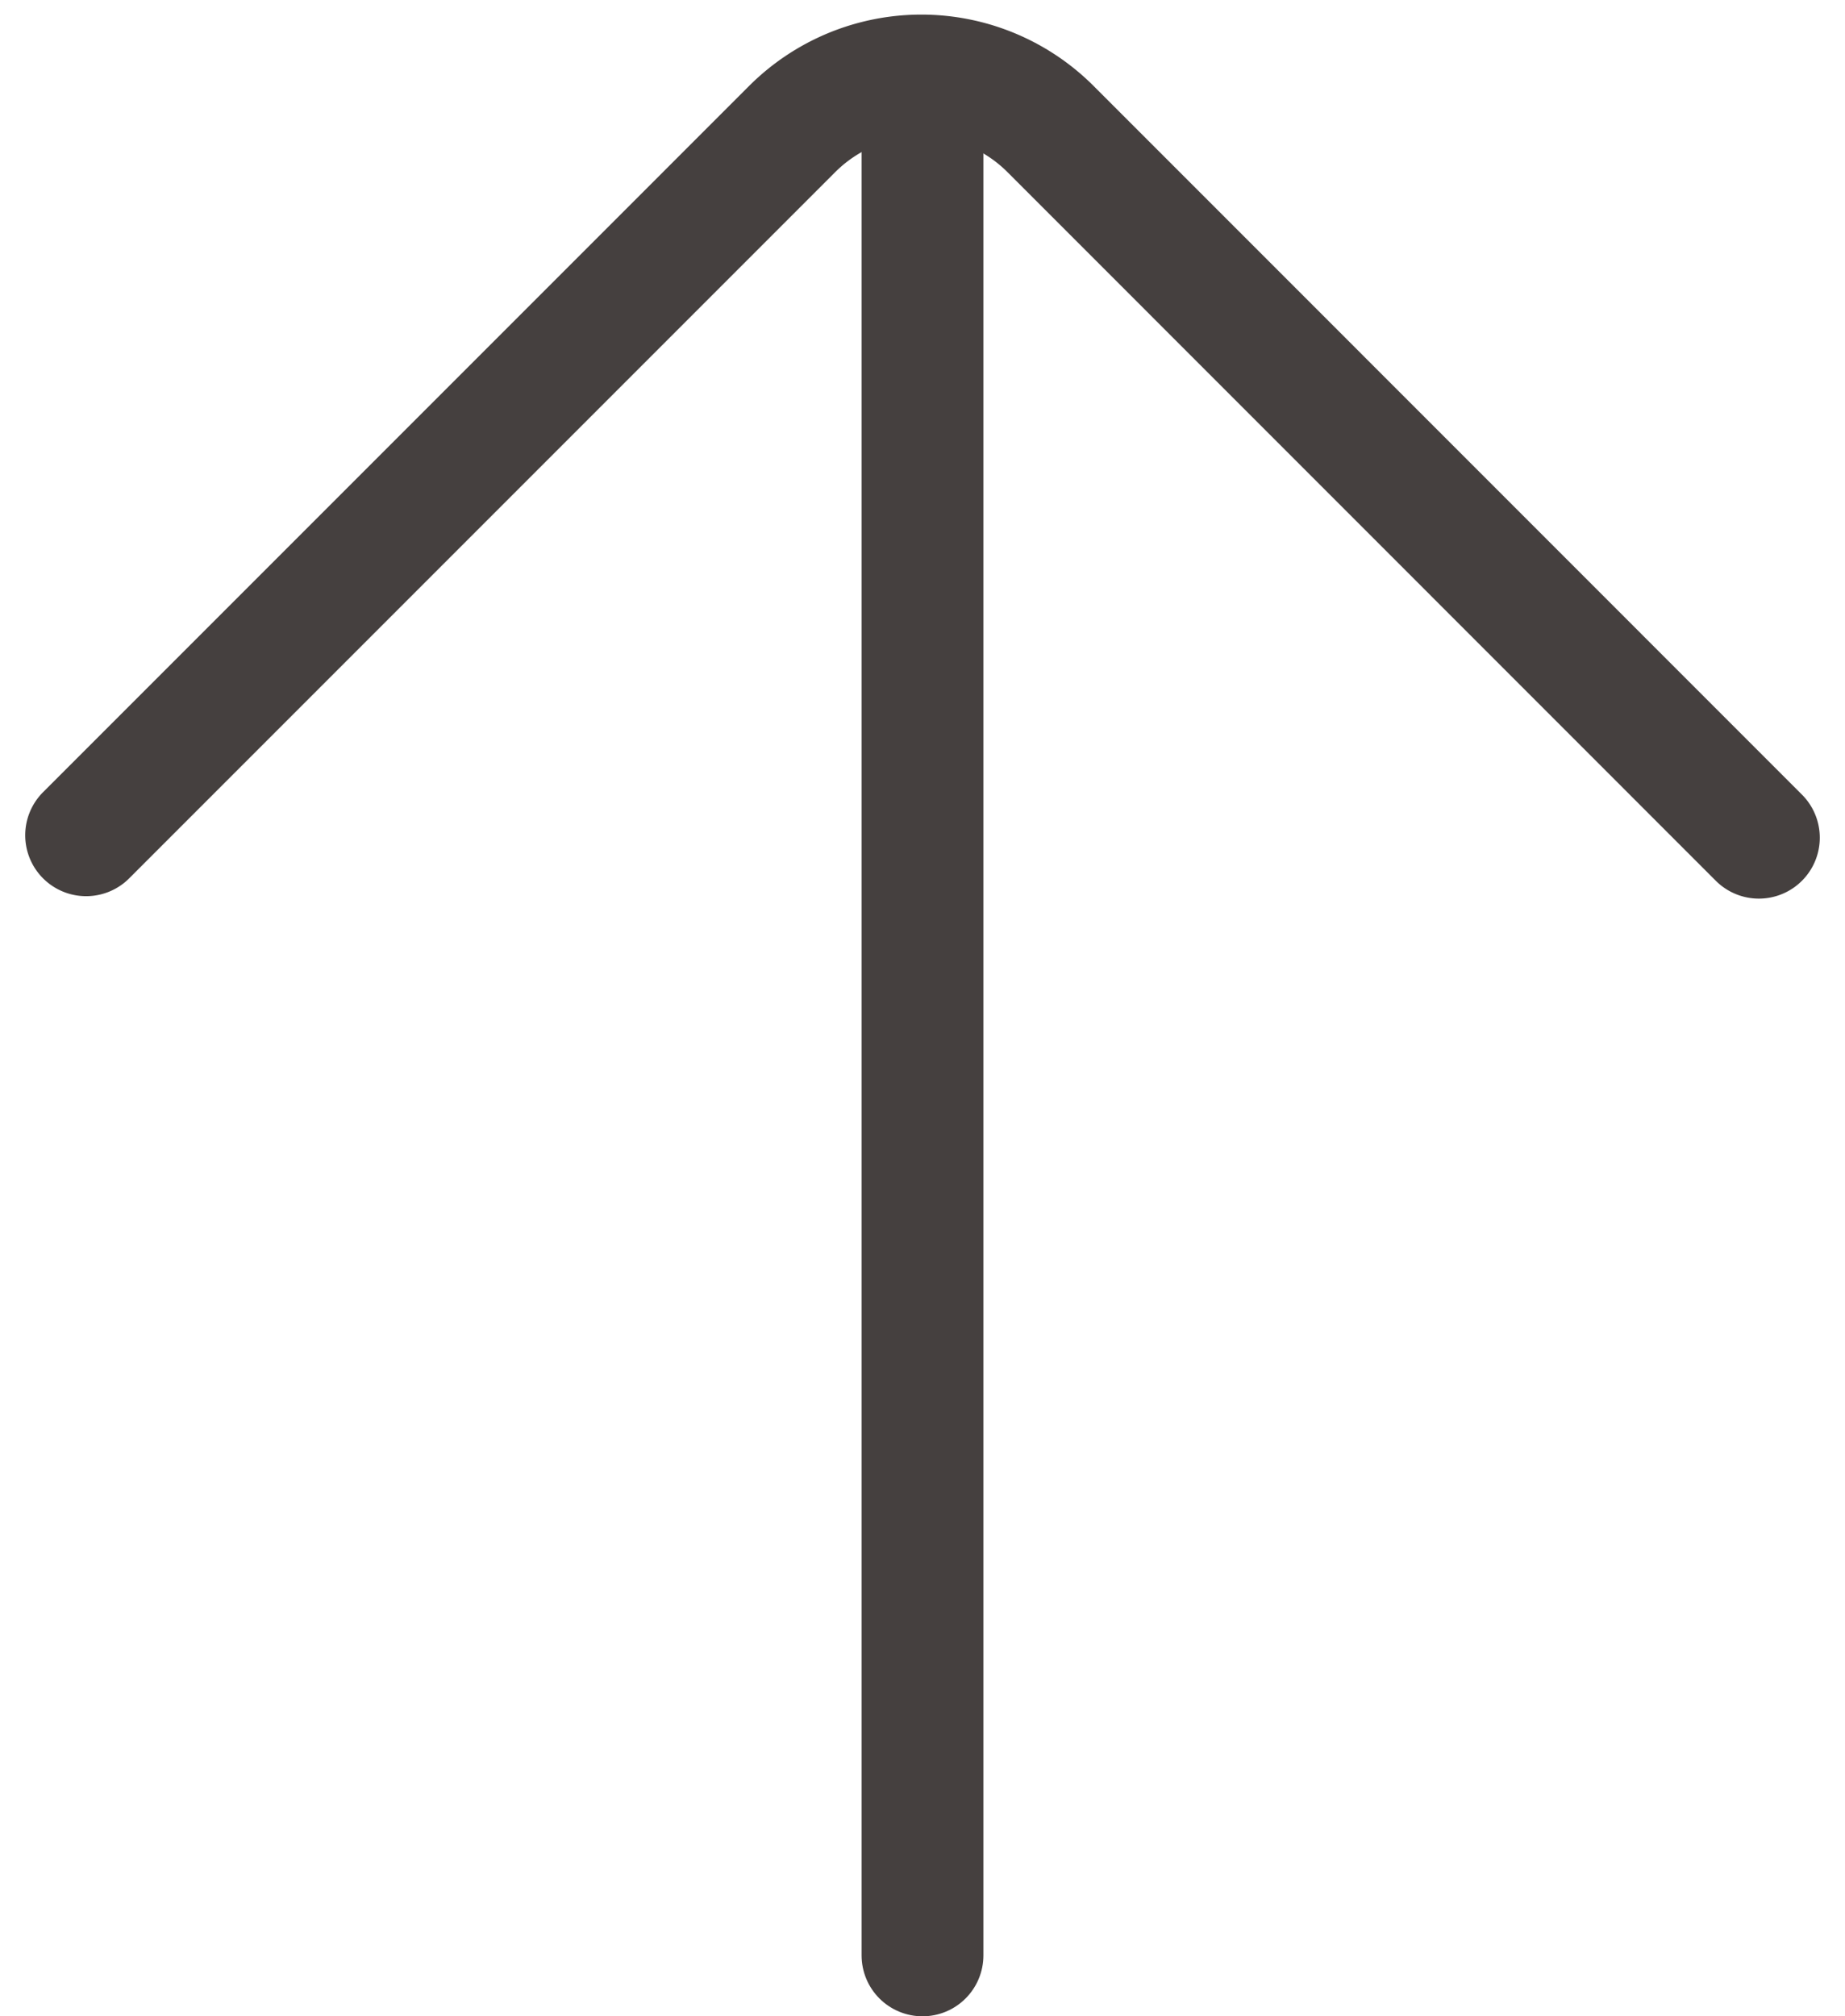
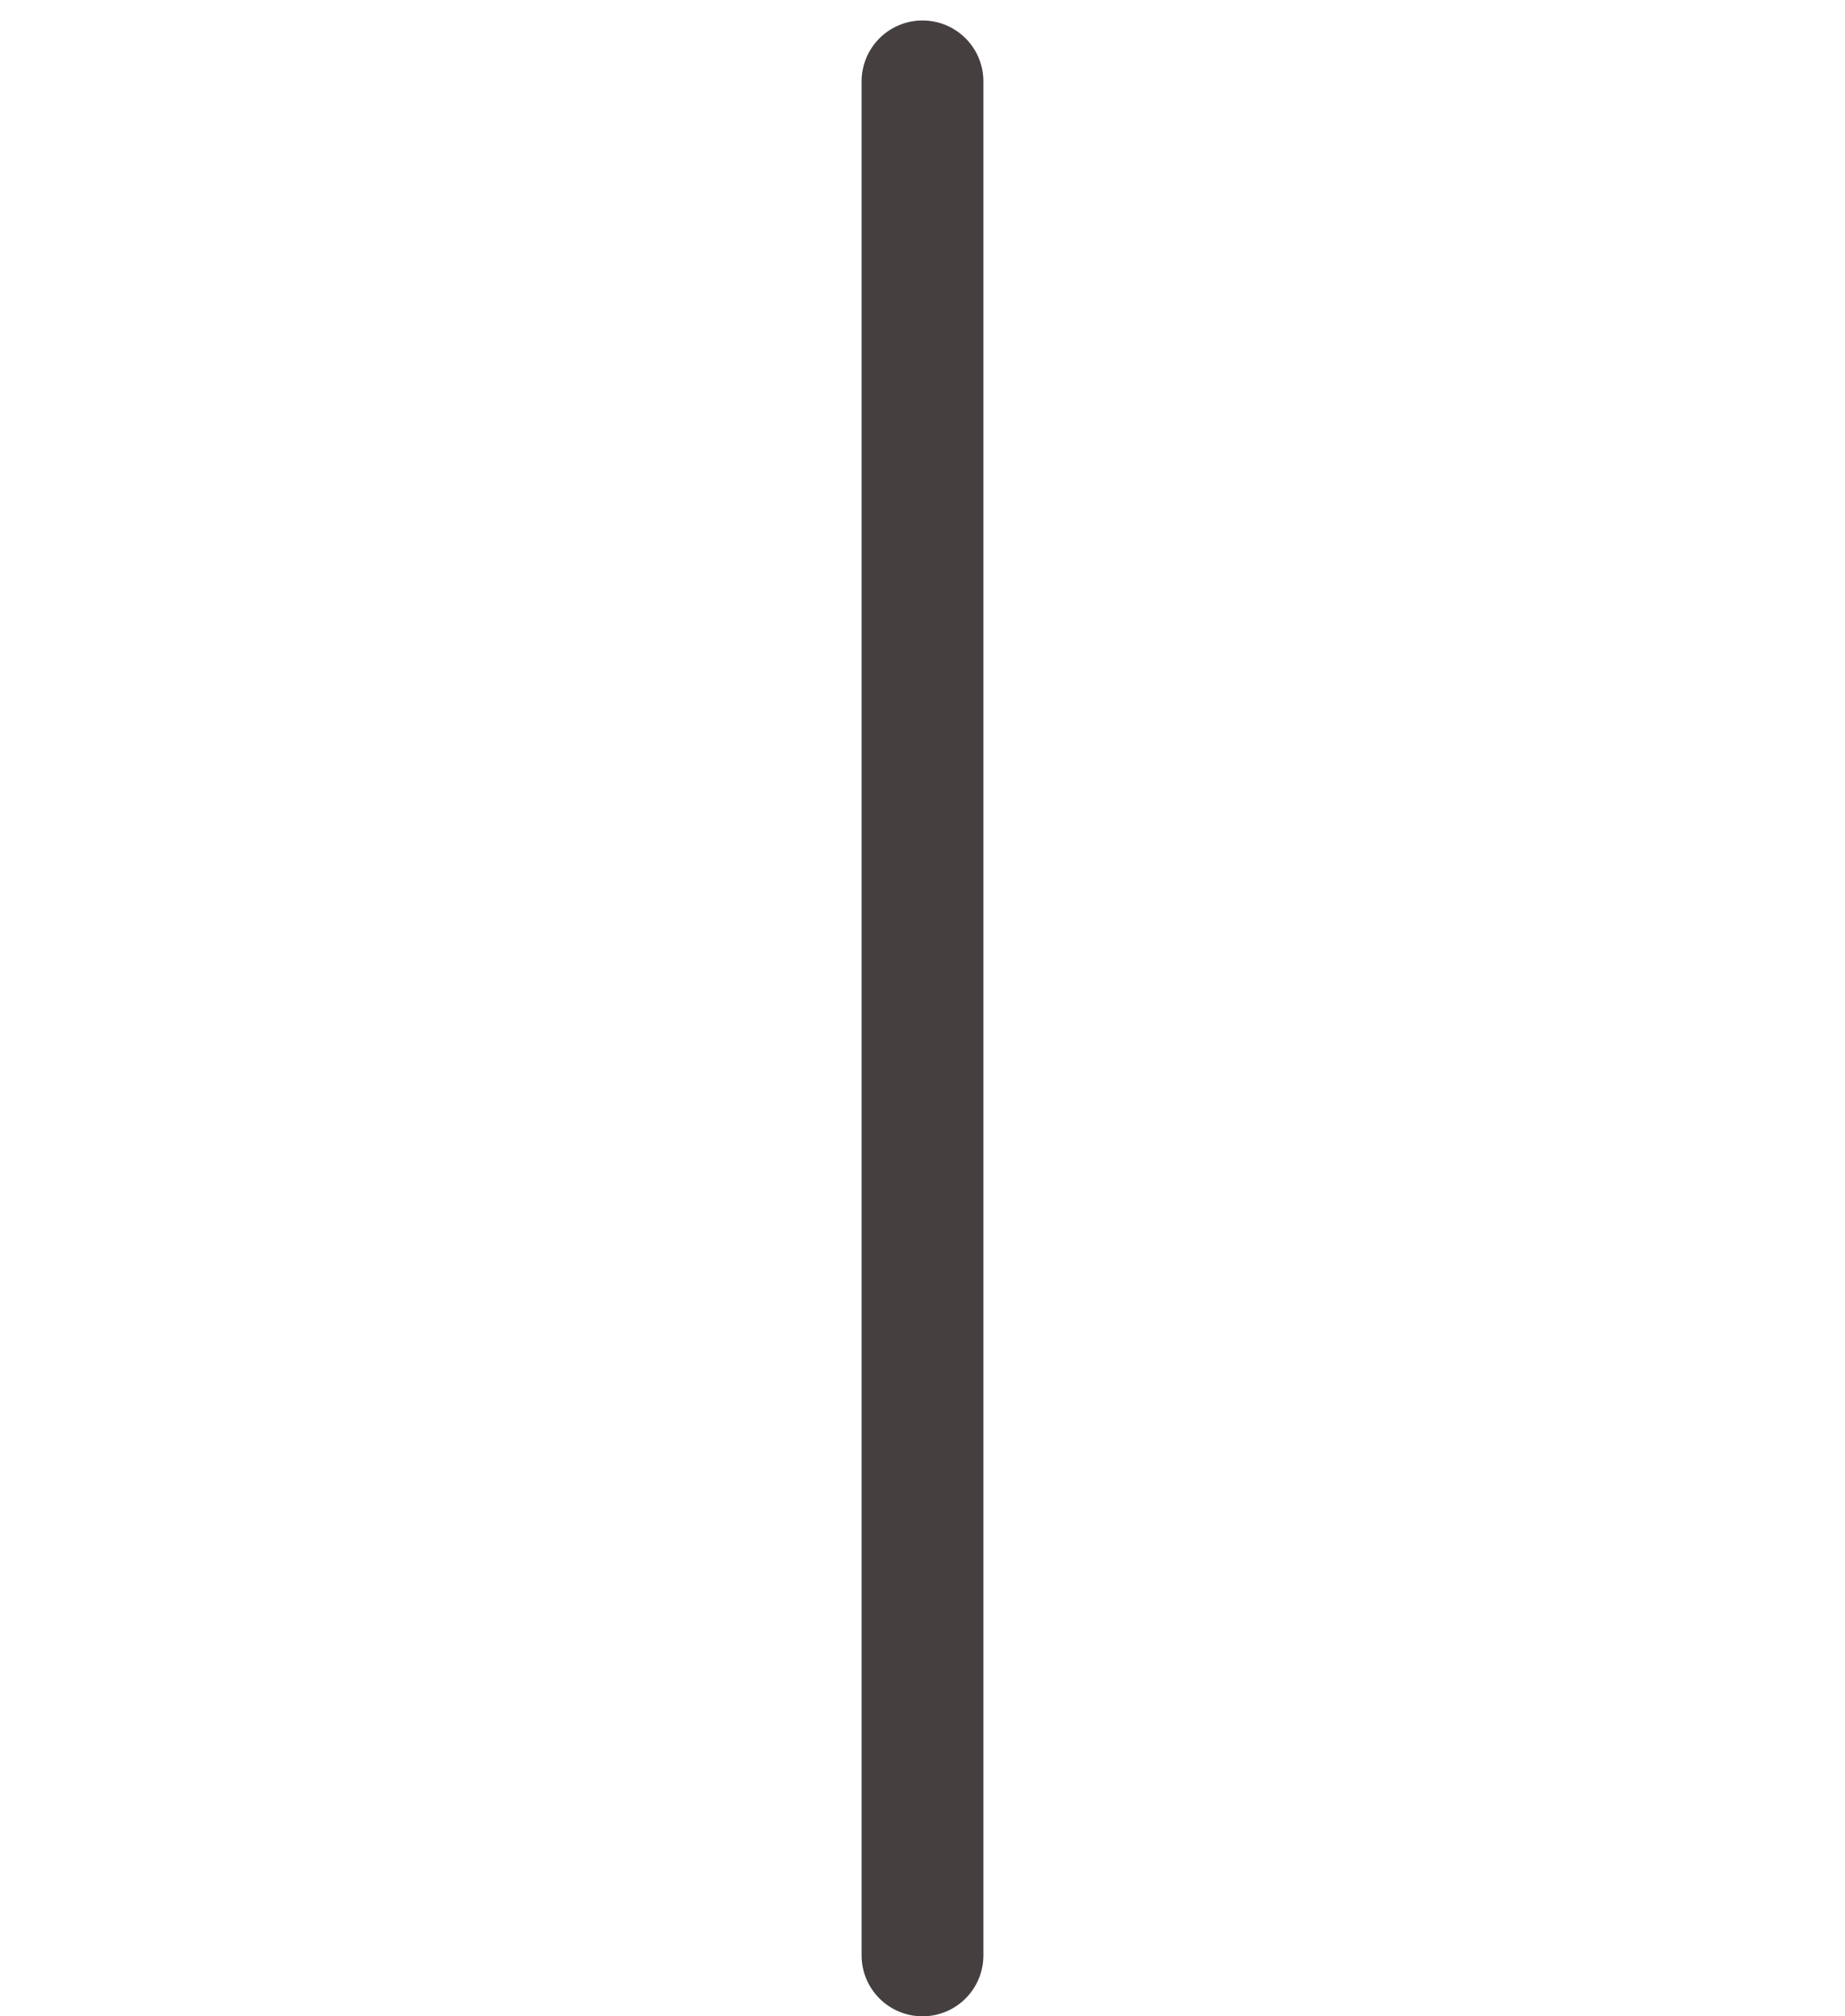
<svg xmlns="http://www.w3.org/2000/svg" width="15.146" height="16.548" viewBox="0 0 15.146 16.548">
  <g id="组_101" data-name="组 101" transform="translate(4528.769 1365.445)">
-     <path id="路径_211" data-name="路径 211" d="M-4528.062-1358.59l5.793-5.793a1.5,1.5,0,0,1,2.127,0l5.812,5.813" fill="none" stroke="#45403f" stroke-linecap="round" stroke-linejoin="round" stroke-width="1" />
    <line id="直线_21" data-name="直线 21" y1="15.38" transform="translate(-4521.196 -1364.777)" fill="none" stroke="#45403f" stroke-linecap="round" stroke-linejoin="round" stroke-width="1" />
  </g>
</svg>